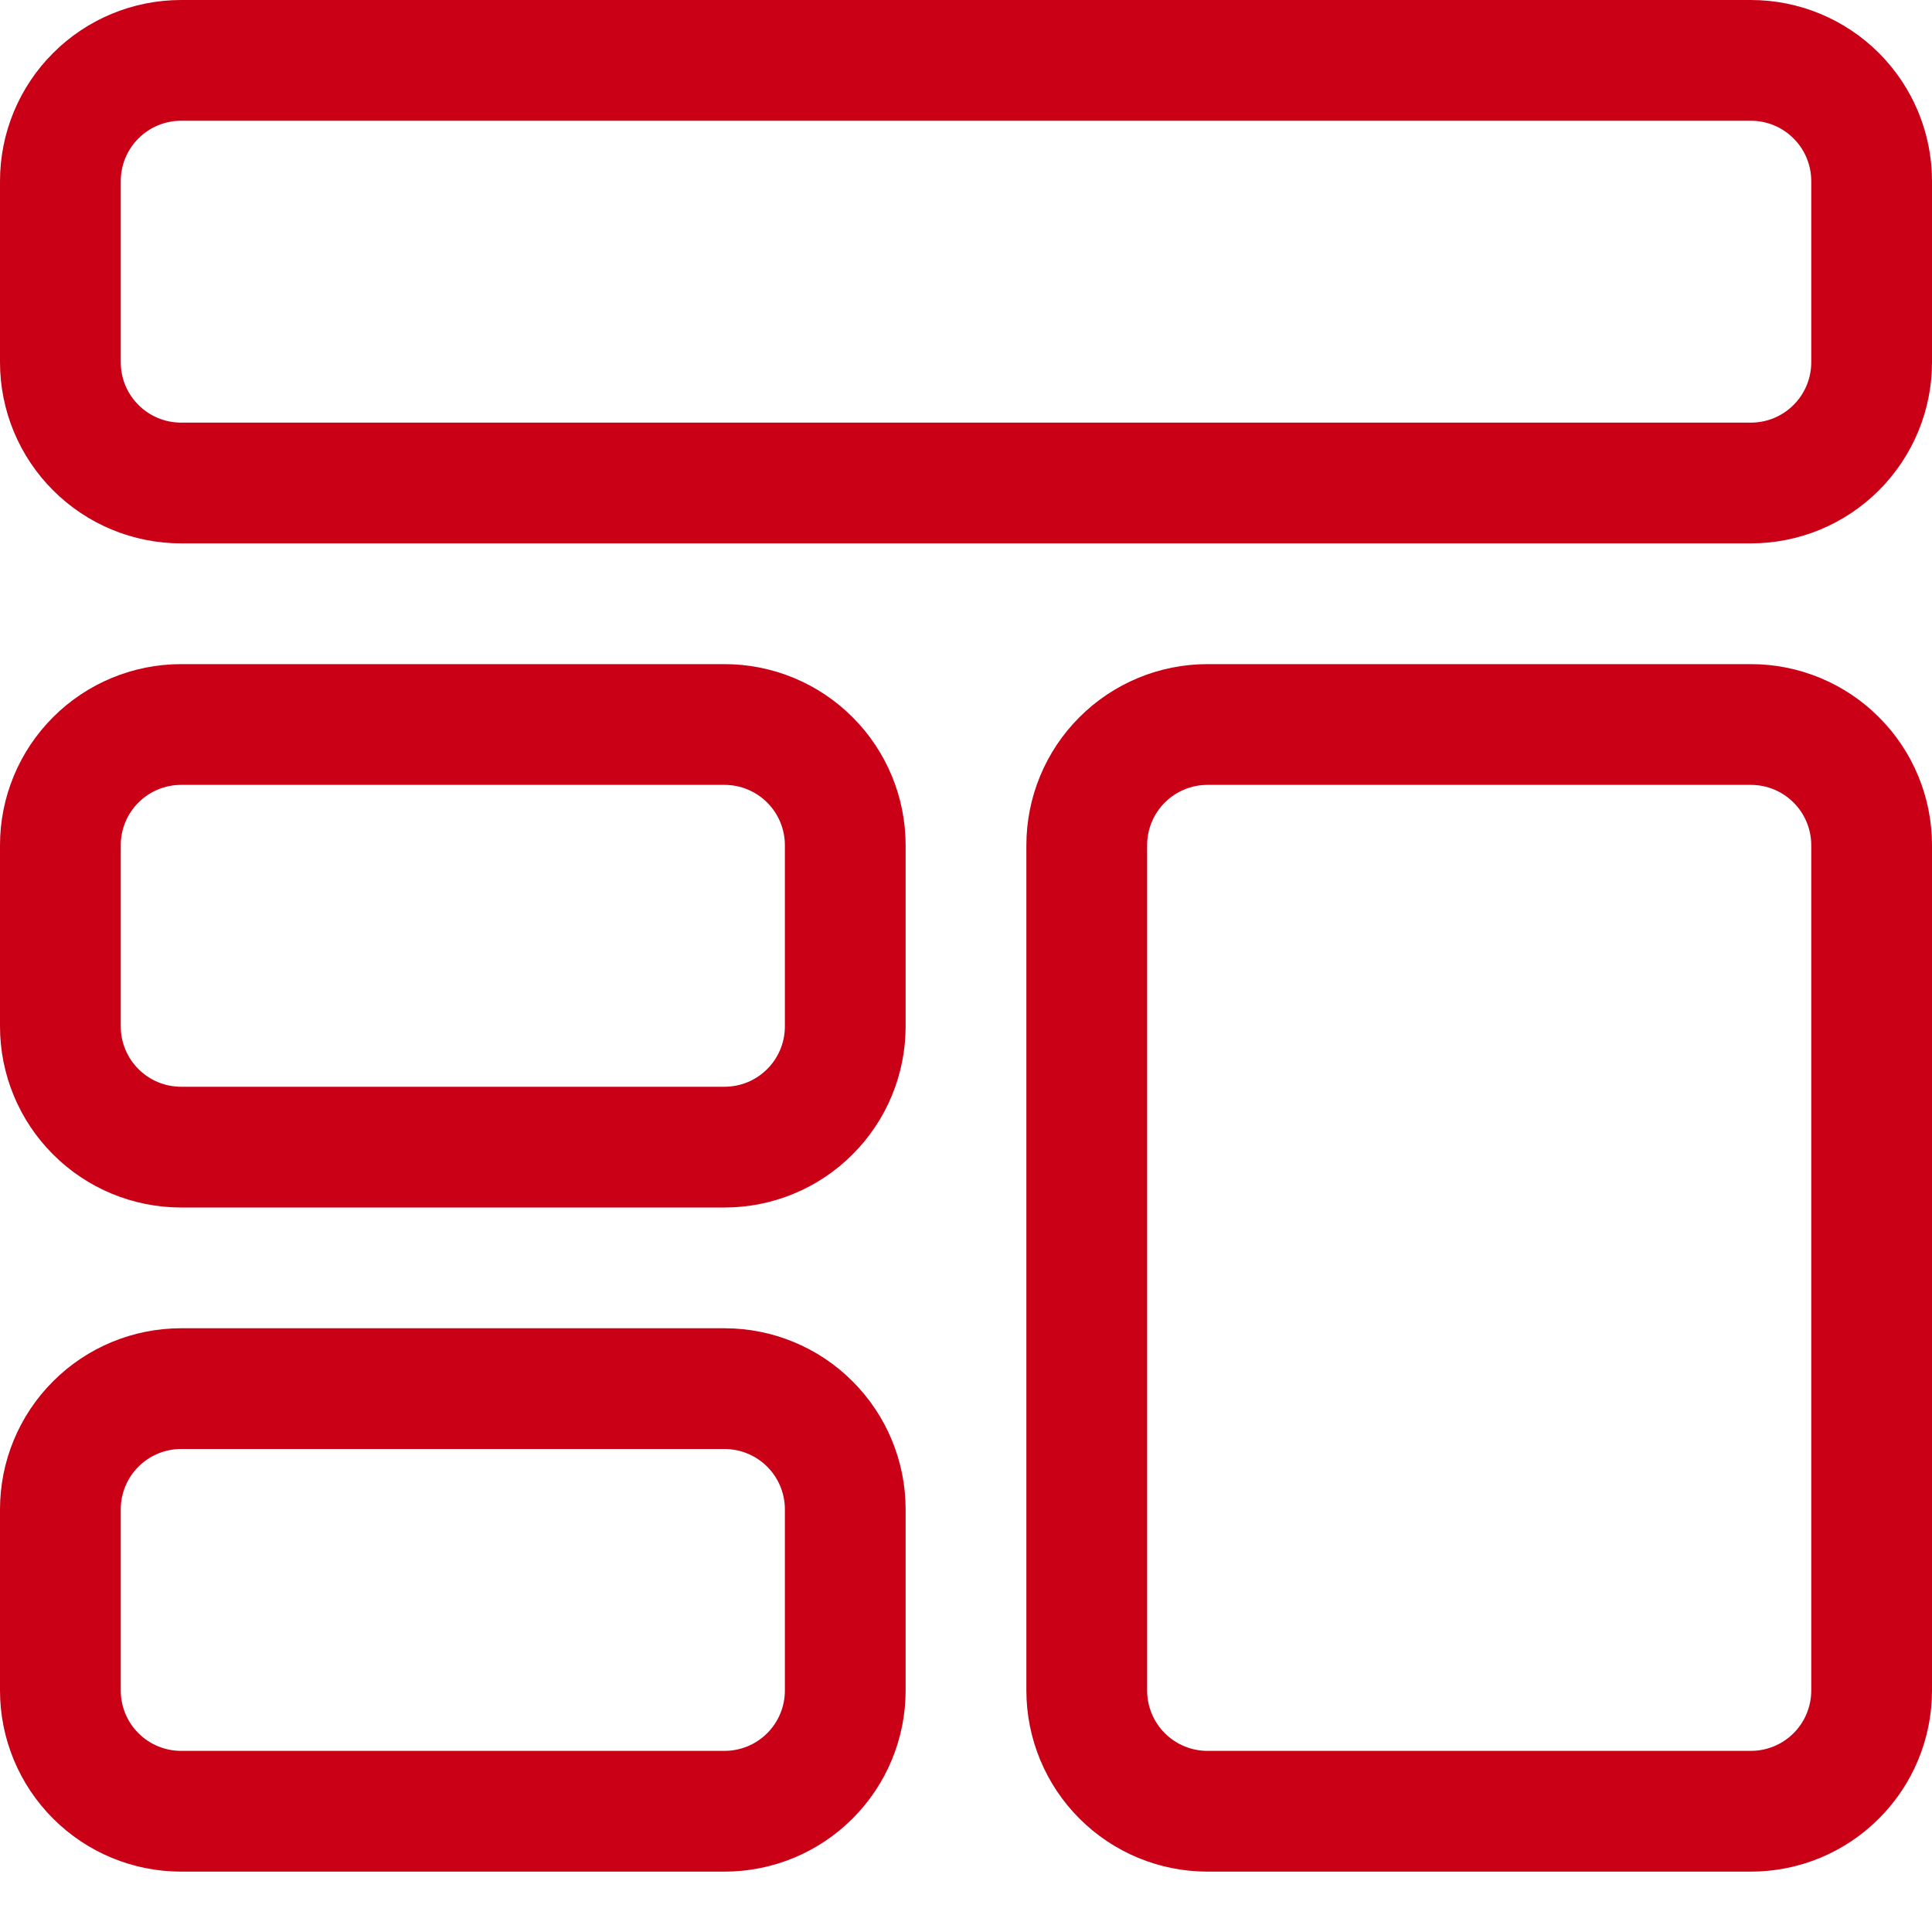
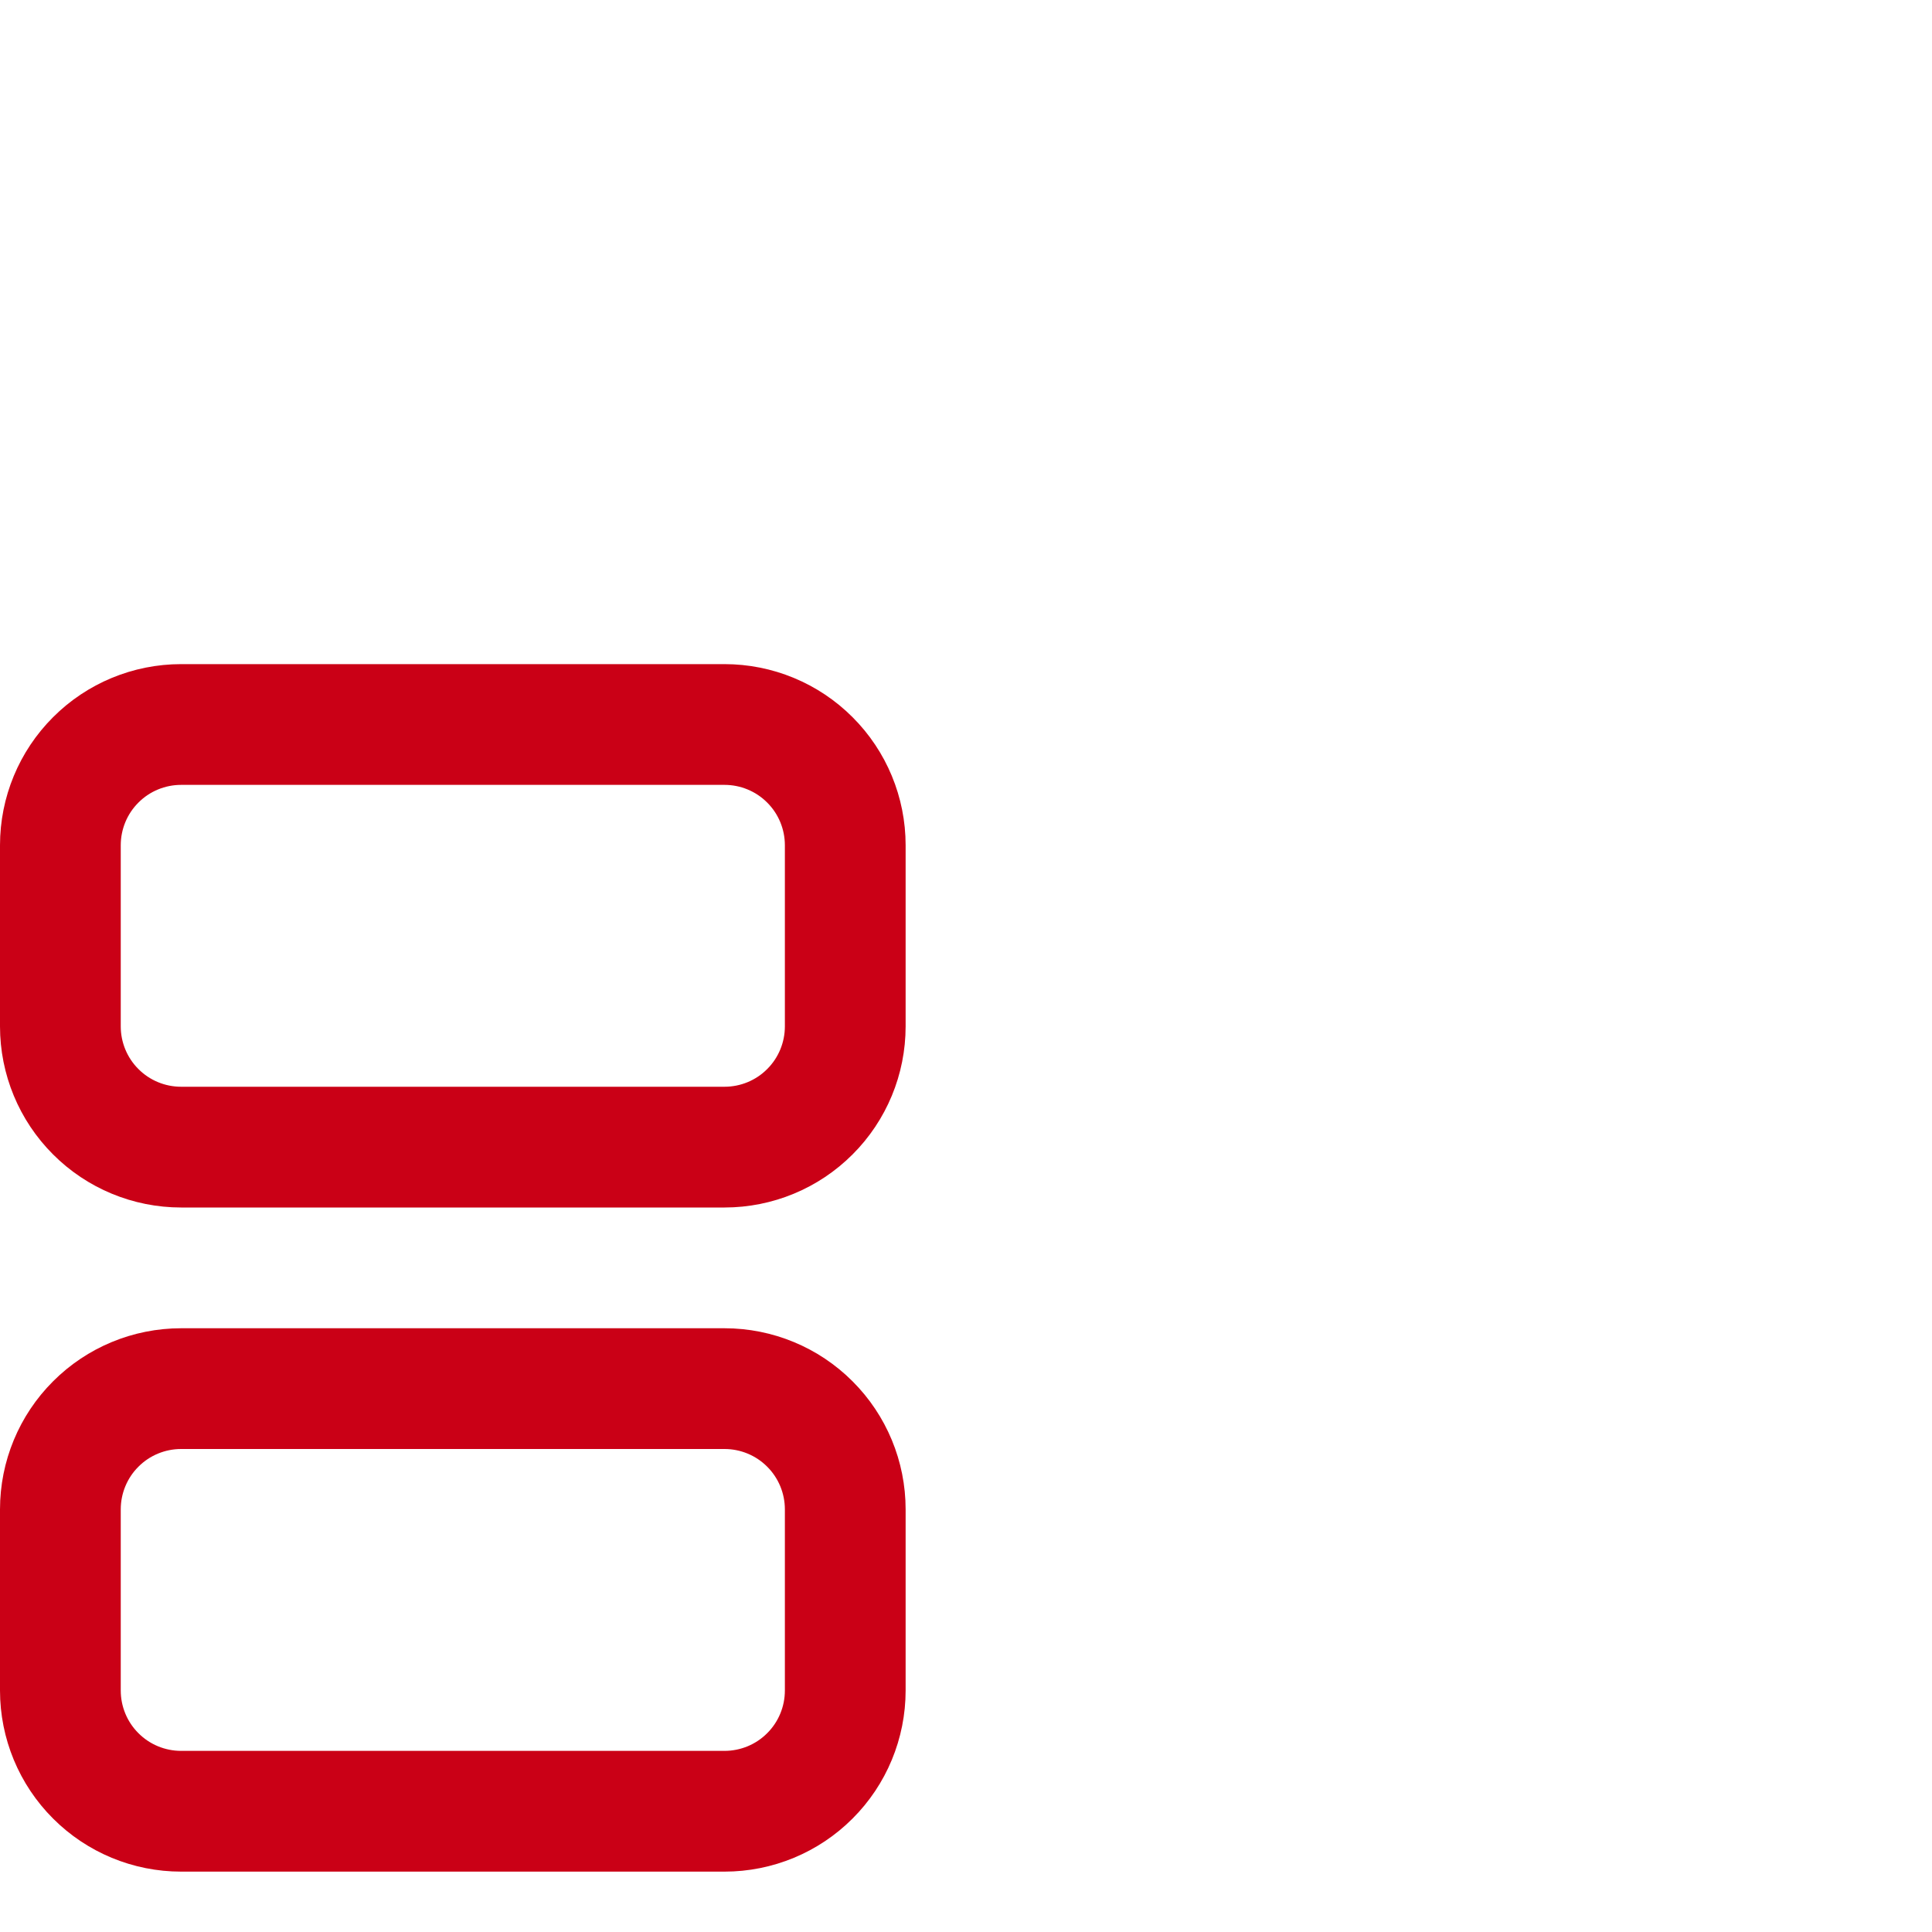
<svg xmlns="http://www.w3.org/2000/svg" width="32" height="32" viewBox="0 0 32 32" fill="none">
-   <path d="M29 9H3C2.204 9 1.441 8.684 0.879 8.121C0.316 7.559 0 6.796 0 6L0 3C0 2.204 0.316 1.441 0.879 0.879C1.441 0.316 2.204 0 3 0L29 0C29.796 0 30.559 0.316 31.121 0.879C31.684 1.441 32 2.204 32 3V6C32 6.796 31.684 7.559 31.121 8.121C30.559 8.684 29.796 9 29 9ZM3 2C2.735 2 2.48 2.105 2.293 2.293C2.105 2.48 2 2.735 2 3V6C2 6.265 2.105 6.52 2.293 6.707C2.48 6.895 2.735 7 3 7H29C29.265 7 29.52 6.895 29.707 6.707C29.895 6.52 30 6.265 30 6V3C30 2.735 29.895 2.48 29.707 2.293C29.52 2.105 29.265 2 29 2H3Z" fill="#CA0016" />
  <path d="M12 20H3C2.204 20 1.441 19.684 0.879 19.121C0.316 18.559 0 17.796 0 17L0 14C0 13.204 0.316 12.441 0.879 11.879C1.441 11.316 2.204 11 3 11H12C12.796 11 13.559 11.316 14.121 11.879C14.684 12.441 15 13.204 15 14V17C15 17.796 14.684 18.559 14.121 19.121C13.559 19.684 12.796 20 12 20ZM3 13C2.735 13 2.48 13.105 2.293 13.293C2.105 13.48 2 13.735 2 14V17C2 17.265 2.105 17.52 2.293 17.707C2.48 17.895 2.735 18 3 18H12C12.265 18 12.52 17.895 12.707 17.707C12.895 17.52 13 17.265 13 17V14C13 13.735 12.895 13.48 12.707 13.293C12.52 13.105 12.265 13 12 13H3Z" fill="#CA0016" />
  <path d="M12 31H3C2.204 31 1.441 30.684 0.879 30.121C0.316 29.559 0 28.796 0 28L0 25C0 24.204 0.316 23.441 0.879 22.879C1.441 22.316 2.204 22 3 22H12C12.796 22 13.559 22.316 14.121 22.879C14.684 23.441 15 24.204 15 25V28C15 28.796 14.684 29.559 14.121 30.121C13.559 30.684 12.796 31 12 31ZM3 24C2.735 24 2.48 24.105 2.293 24.293C2.105 24.48 2 24.735 2 25V28C2 28.265 2.105 28.52 2.293 28.707C2.48 28.895 2.735 29 3 29H12C12.265 29 12.52 28.895 12.707 28.707C12.895 28.52 13 28.265 13 28V25C13 24.735 12.895 24.48 12.707 24.293C12.52 24.105 12.265 24 12 24H3Z" fill="#CA0016" />
-   <path d="M29 31H20C19.204 31 18.441 30.684 17.879 30.121C17.316 29.559 17 28.796 17 28V14C17 13.204 17.316 12.441 17.879 11.879C18.441 11.316 19.204 11 20 11H29C29.796 11 30.559 11.316 31.121 11.879C31.684 12.441 32 13.204 32 14V28C32 28.796 31.684 29.559 31.121 30.121C30.559 30.684 29.796 31 29 31ZM20 13C19.735 13 19.48 13.105 19.293 13.293C19.105 13.48 19 13.735 19 14V28C19 28.265 19.105 28.52 19.293 28.707C19.48 28.895 19.735 29 20 29H29C29.265 29 29.52 28.895 29.707 28.707C29.895 28.52 30 28.265 30 28V14C30 13.735 29.895 13.48 29.707 13.293C29.52 13.105 29.265 13 29 13H20Z" fill="#CA0016" />
</svg>